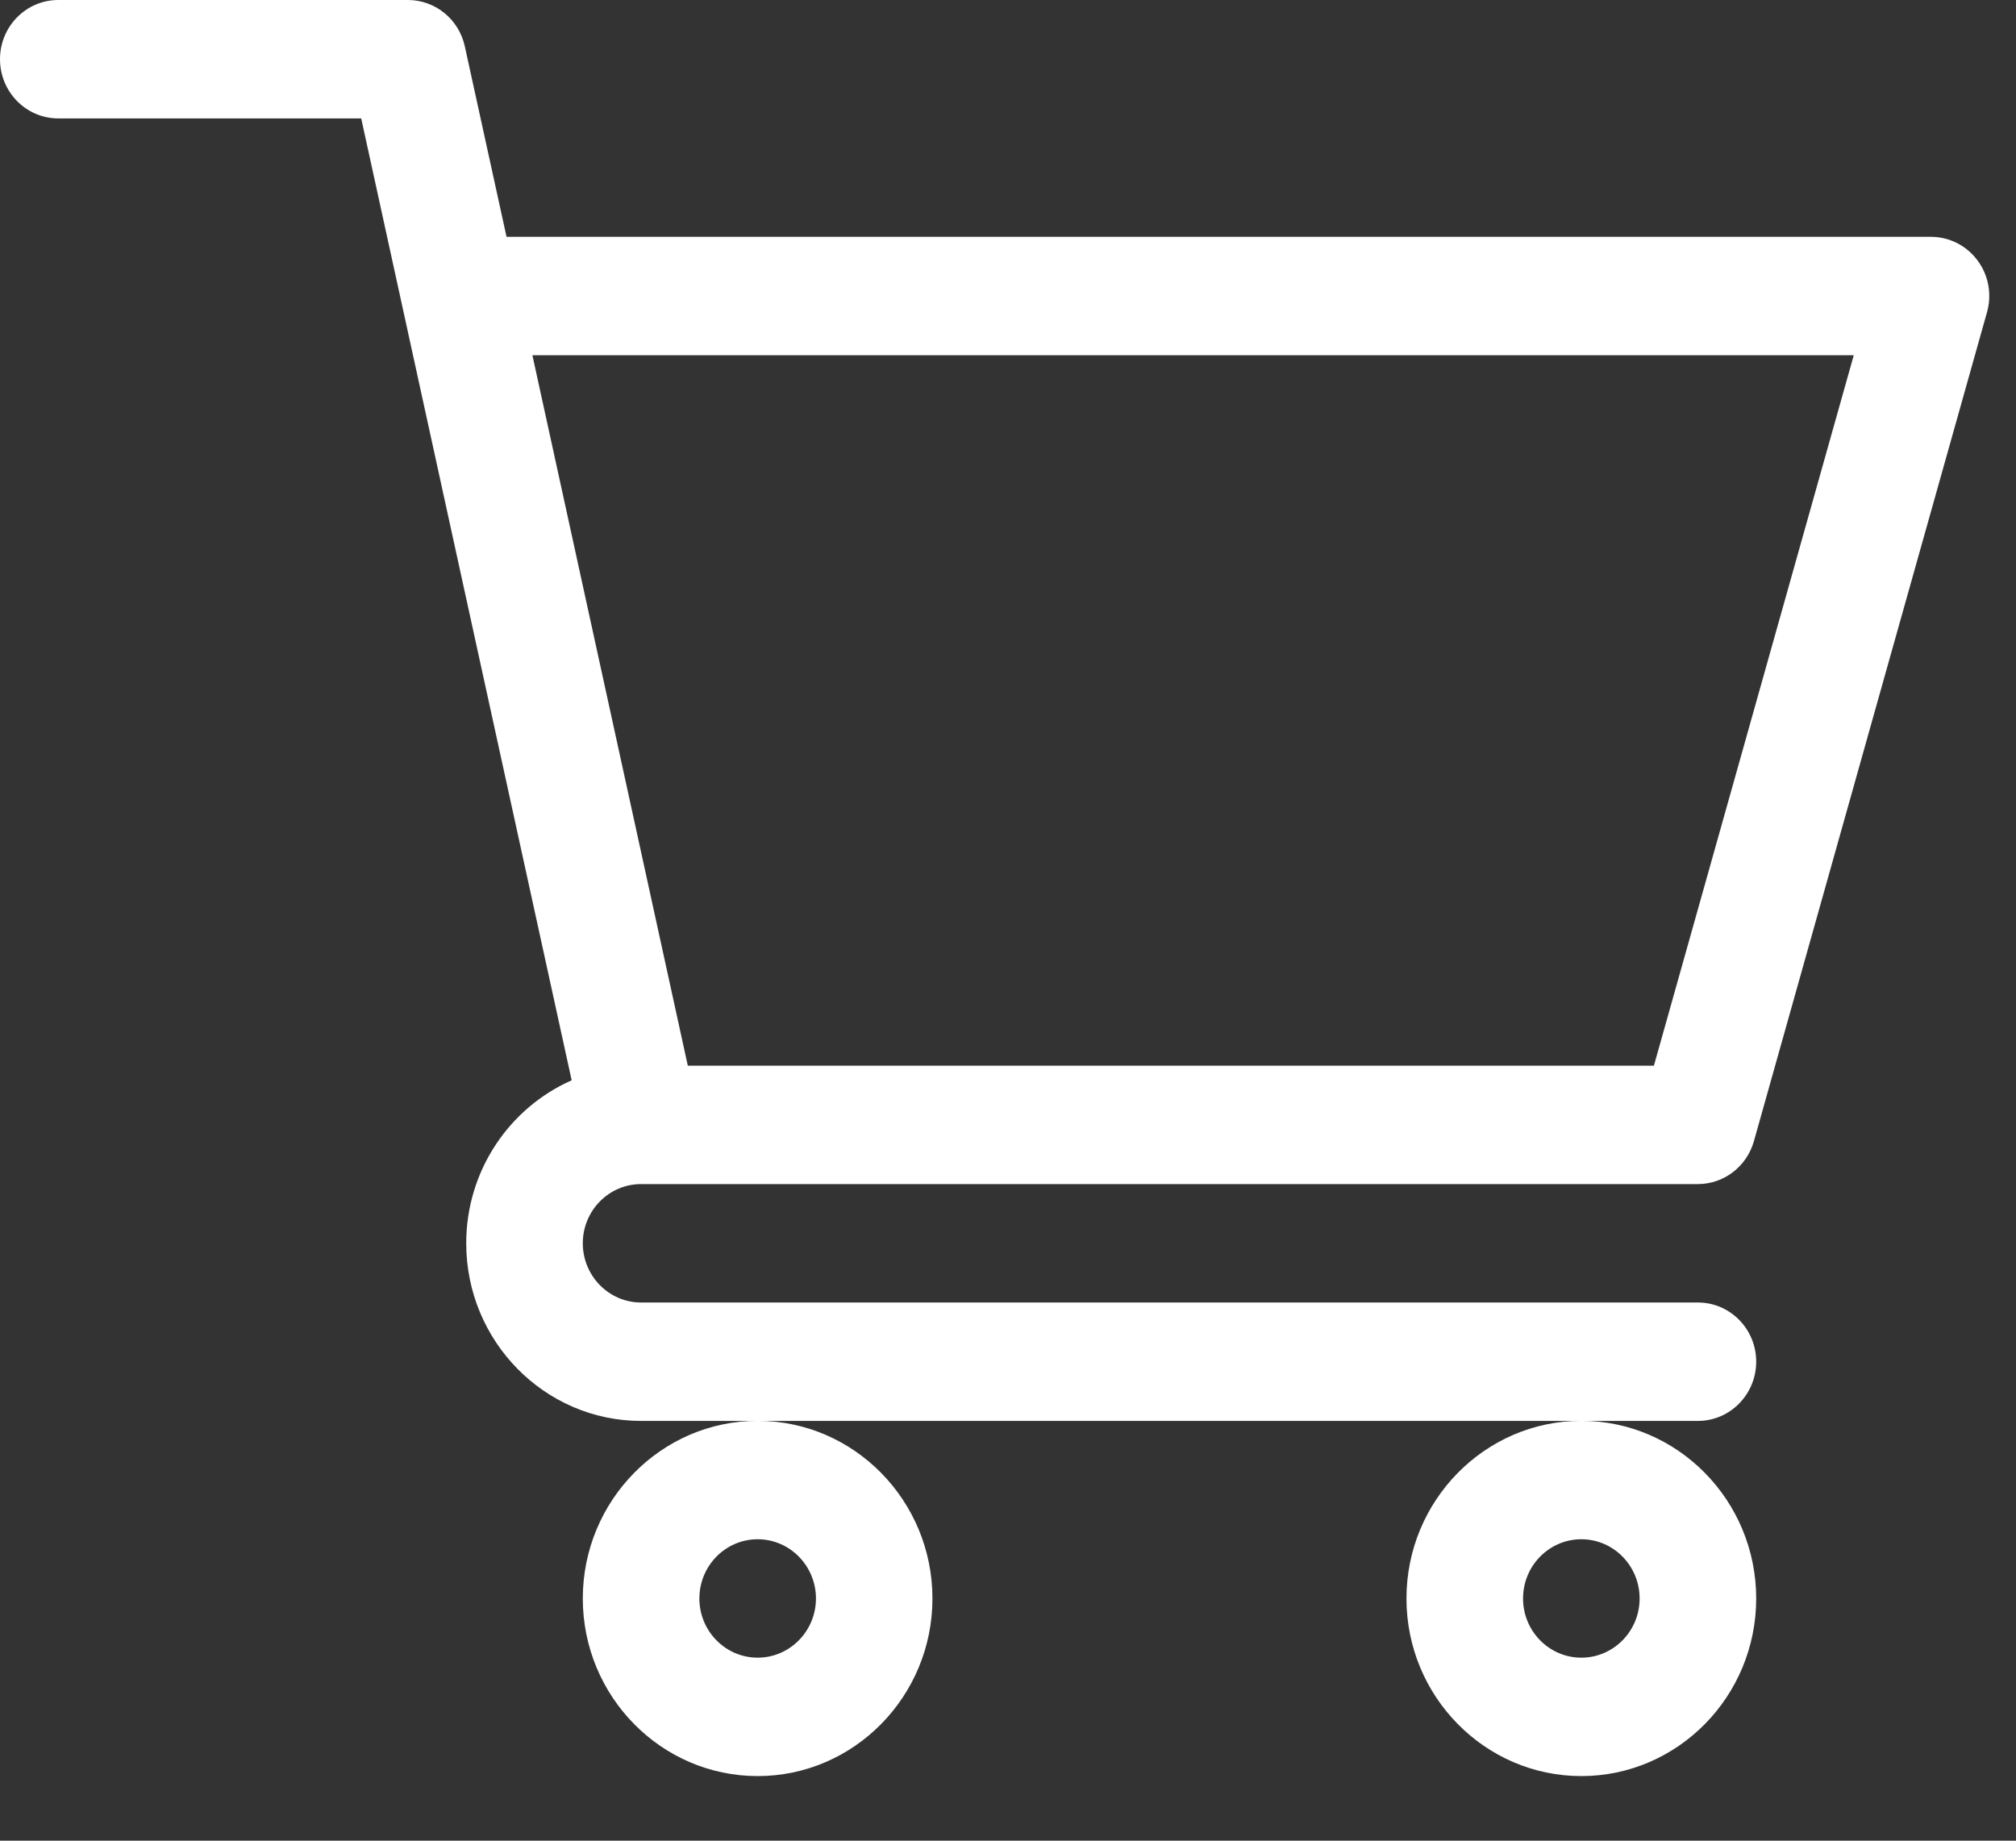
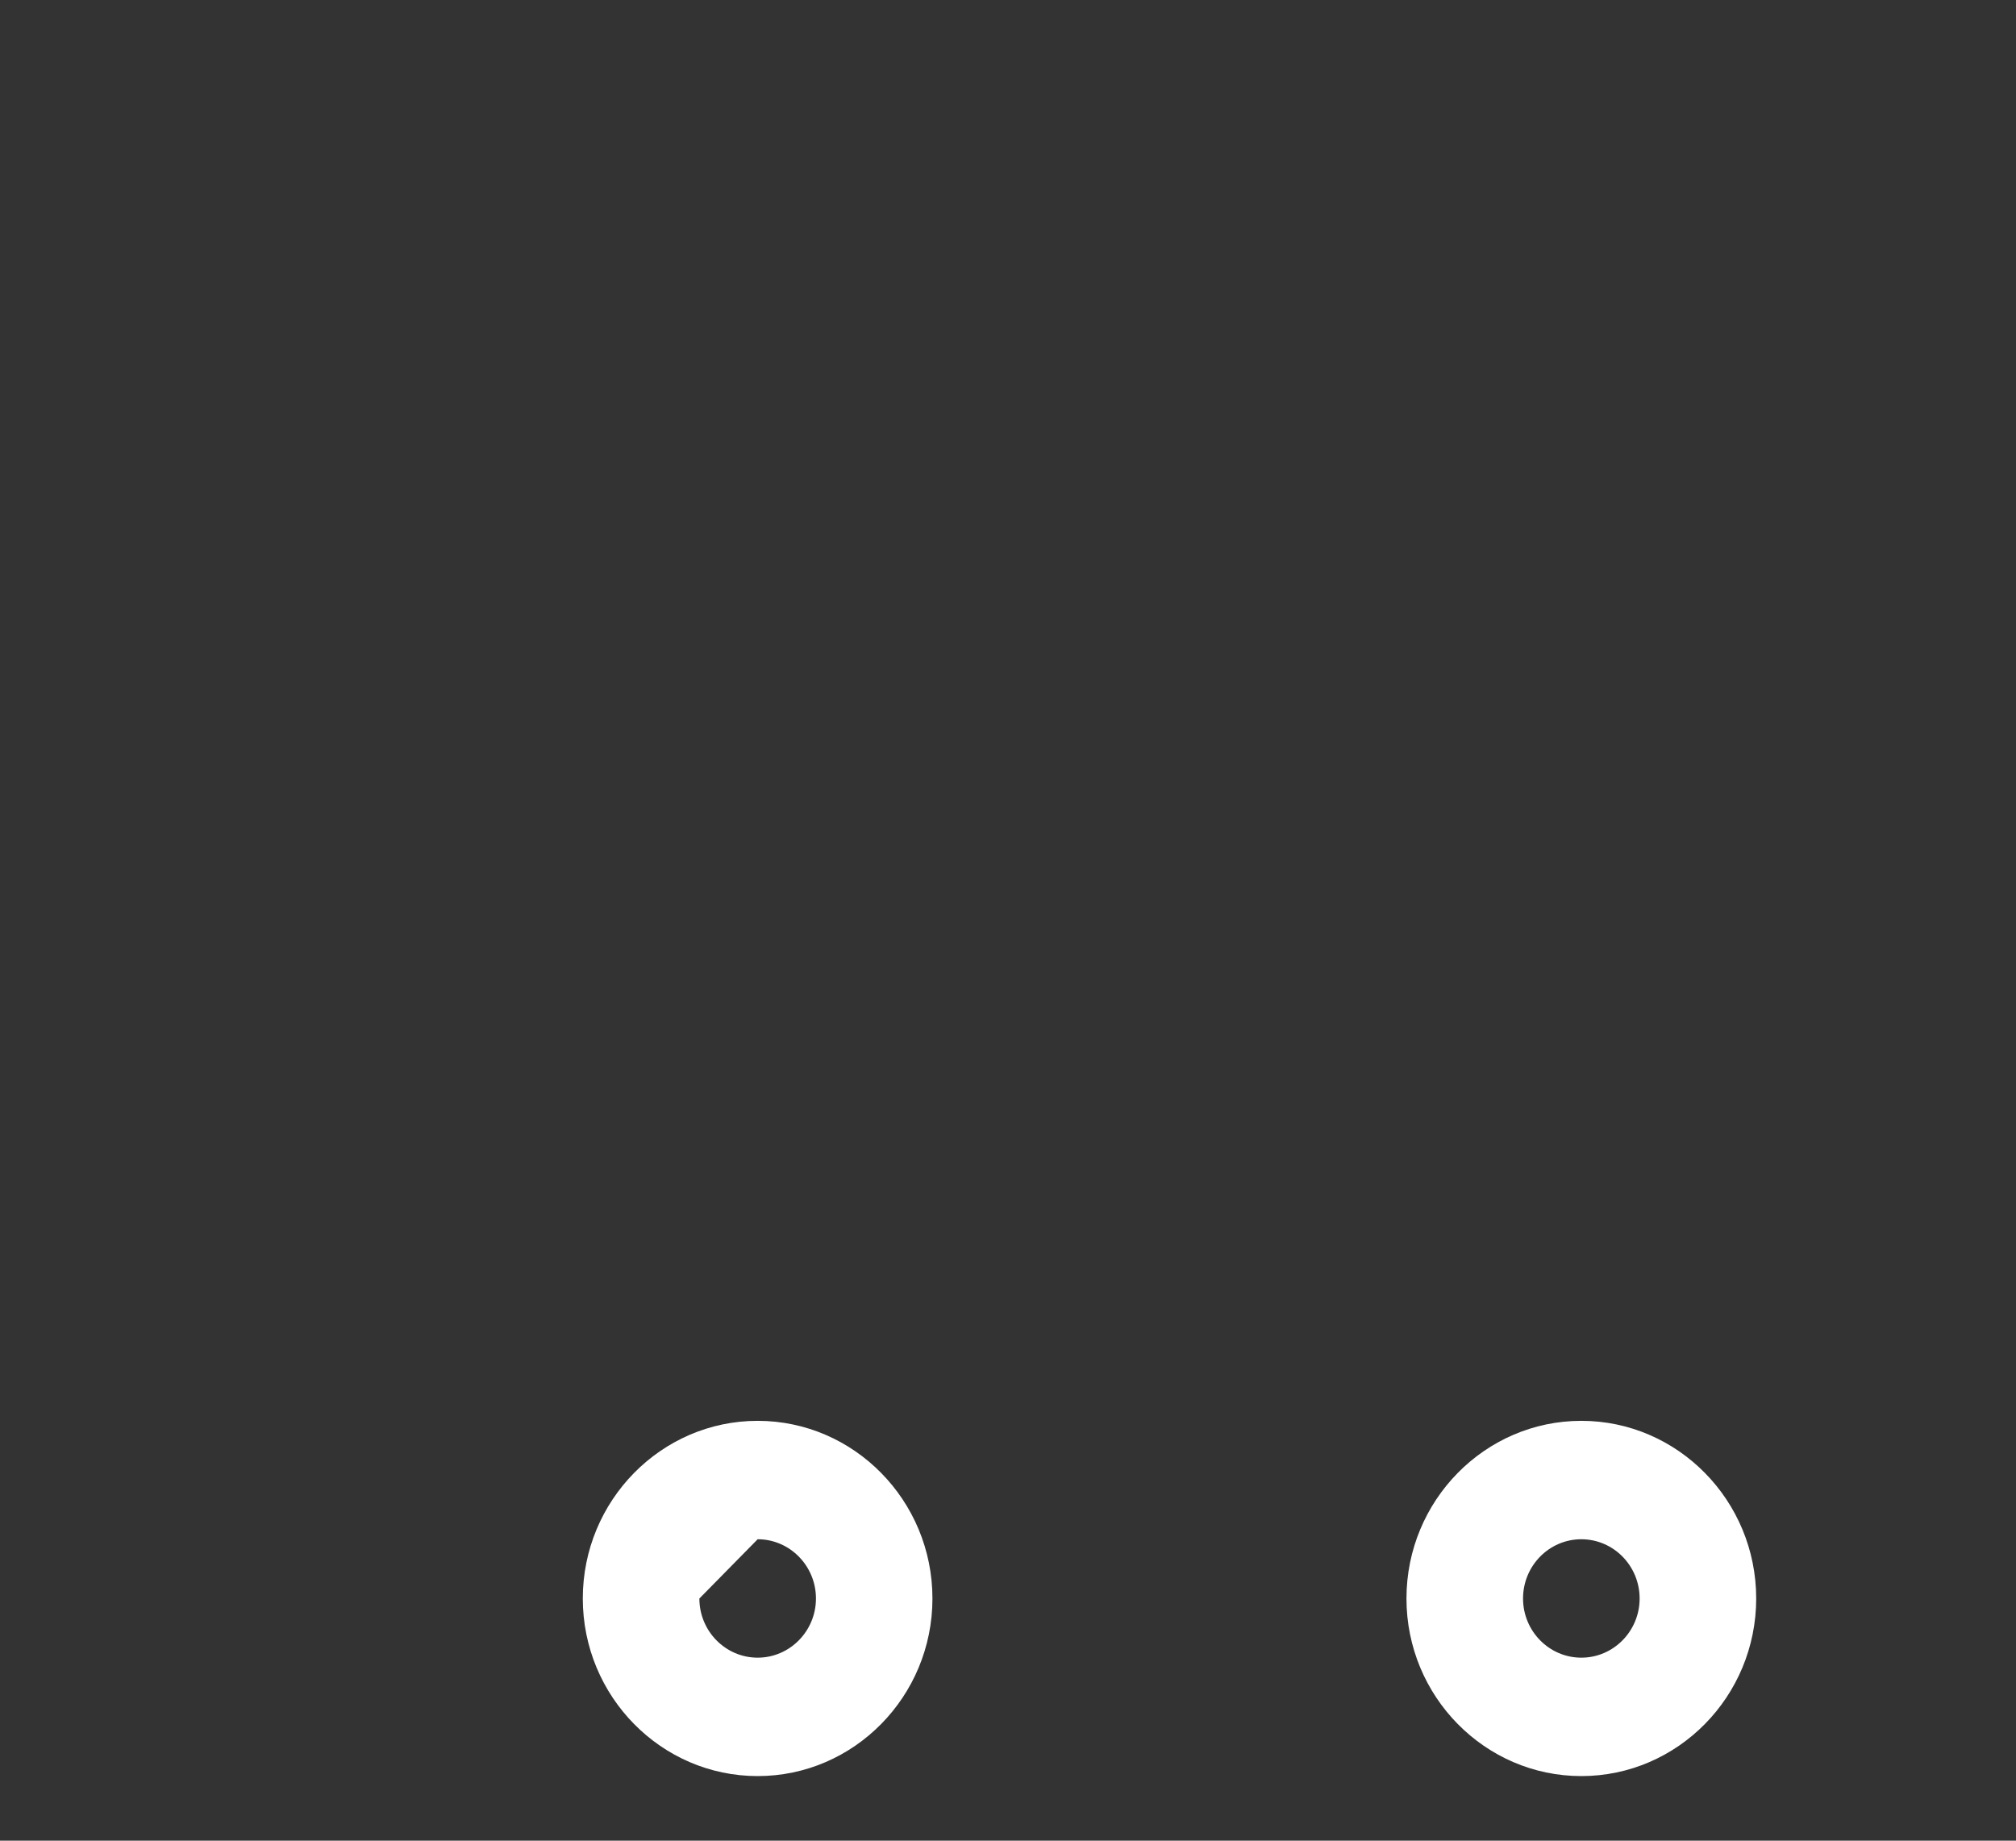
<svg xmlns="http://www.w3.org/2000/svg" width="23" height="21" viewBox="0 0 23 21" fill="none">
  <rect x="0" y="0" width="23" height="21" fill="#333333" stroke="none" />
-   <path d="M7.312 13.509H7.313C7.314 13.509 7.315 13.509 7.316 13.509H19.371C19.667 13.509 19.928 13.309 20.01 13.019L22.669 3.563C22.727 3.359 22.687 3.14 22.561 2.971C22.435 2.801 22.239 2.702 22.03 2.702H5.779L5.303 0.529C5.236 0.22 4.966 0 4.654 0H0.665C0.298 0 0 0.302 0 0.675C0 1.049 0.298 1.351 0.665 1.351H4.121C4.205 1.736 6.395 11.749 6.522 12.325C5.815 12.637 5.319 13.353 5.319 14.184C5.319 15.302 6.214 16.211 7.314 16.211H19.371C19.738 16.211 20.036 15.908 20.036 15.535C20.036 15.162 19.738 14.86 19.371 14.86H7.314C6.947 14.86 6.649 14.557 6.649 14.184C6.649 13.812 6.946 13.51 7.312 13.509ZM21.149 4.053L18.869 12.158H7.847L6.074 4.053H21.149Z" fill="white" />
-   <path d="M6.649 18.237C6.649 19.354 7.544 20.263 8.644 20.263C9.743 20.263 10.638 19.354 10.638 18.237C10.638 17.12 9.743 16.21 8.644 16.21C7.544 16.21 6.649 17.12 6.649 18.237ZM8.644 17.561C9.01 17.561 9.309 17.864 9.309 18.237C9.309 18.609 9.01 18.912 8.644 18.912C8.277 18.912 7.979 18.609 7.979 18.237C7.979 17.864 8.277 17.561 8.644 17.561Z" fill="white" />
+   <path d="M6.649 18.237C6.649 19.354 7.544 20.263 8.644 20.263C9.743 20.263 10.638 19.354 10.638 18.237C10.638 17.12 9.743 16.21 8.644 16.21C7.544 16.21 6.649 17.12 6.649 18.237ZM8.644 17.561C9.01 17.561 9.309 17.864 9.309 18.237C9.309 18.609 9.01 18.912 8.644 18.912C8.277 18.912 7.979 18.609 7.979 18.237Z" fill="white" />
  <path d="M16.046 18.237C16.046 19.354 16.941 20.263 18.041 20.263C19.141 20.263 20.036 19.354 20.036 18.237C20.036 17.12 19.141 16.21 18.041 16.21C16.941 16.21 16.046 17.12 16.046 18.237ZM18.041 17.561C18.408 17.561 18.706 17.864 18.706 18.237C18.706 18.609 18.408 18.912 18.041 18.912C17.674 18.912 17.376 18.609 17.376 18.237C17.376 17.864 17.674 17.561 18.041 17.561Z" fill="white" />
</svg>